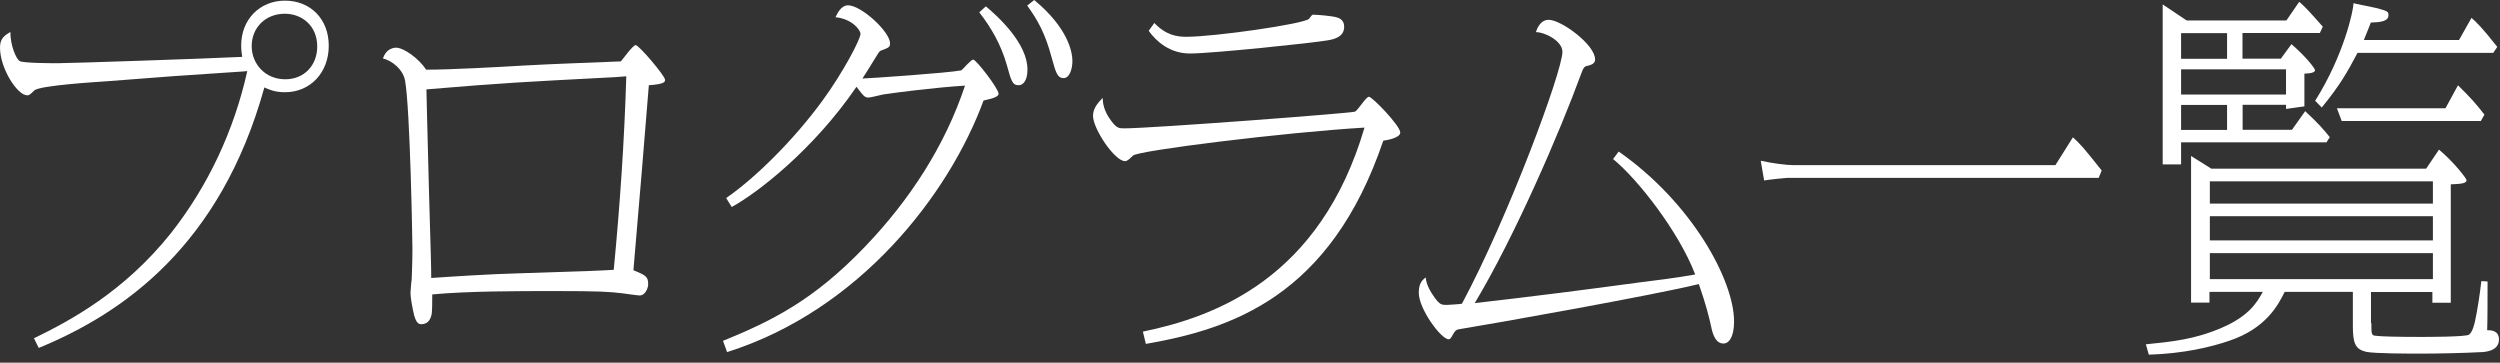
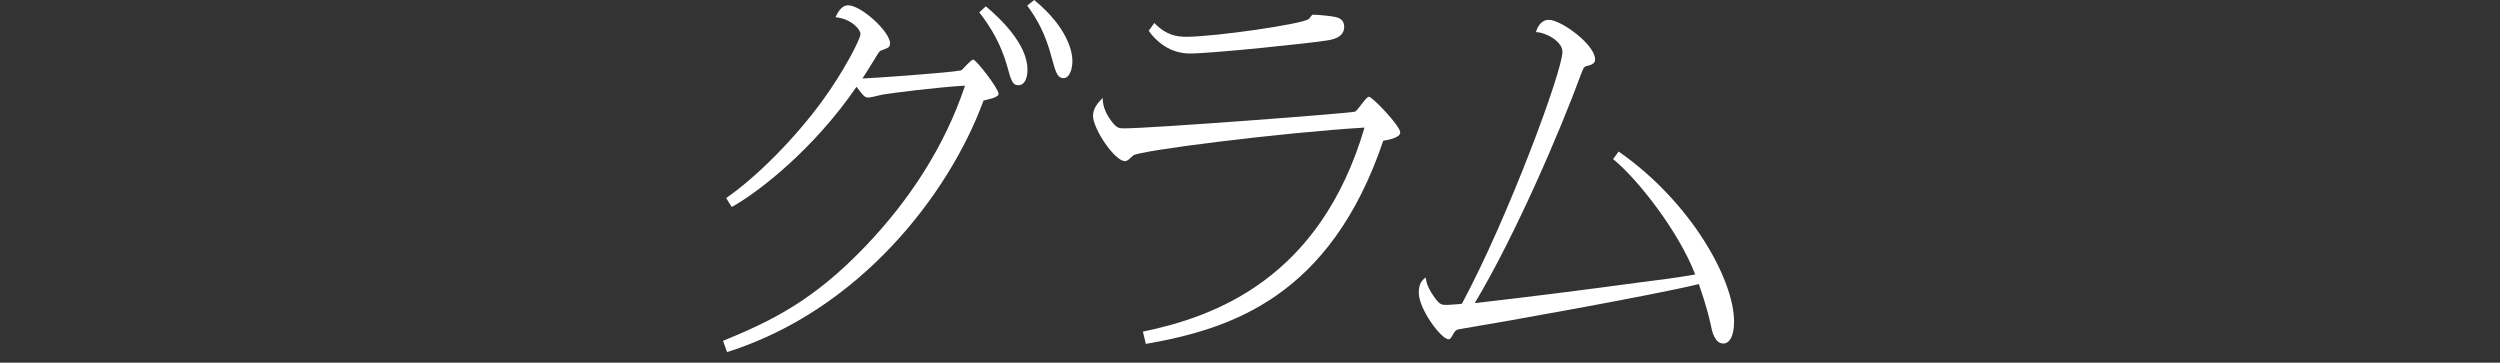
<svg xmlns="http://www.w3.org/2000/svg" width="193" height="28" viewBox="0 0 193 28" fill="none">
  <rect x="0" y="0" width="193" height="28" fill="#333333" stroke="none" />
  <g clip-path="url(#clip0_153_4601)">
-     <path d="M2.61 26.12C5.45 24.74 9.57 22.53 13.18 18.02C16.08 14.34 18.07 10.06 19.09 5.49L18.72 5.52C13.61 5.86 13.07 5.89 8.29 6.27C7.49 6.33 3.03 6.59 2.64 6.99C2.3 7.33 2.24 7.36 2.1 7.36C1.33 7.36 0 5.26 0 3.68C0 2.99 0.31 2.76 0.8 2.47C0.8 3.53 1.25 4.54 1.51 4.71C1.77 4.88 4.04 4.88 4.49 4.88C5.34 4.88 15.63 4.54 18.7 4.39C18.67 4.19 18.62 3.93 18.62 3.5C18.62 1.52 20.04 0.05 22 0.05C23.96 0.05 25.38 1.46 25.38 3.53C25.38 5.6 23.96 7.12 22 7.12C21.18 7.12 20.72 6.89 20.41 6.75C17.03 18.93 9.56 24.16 2.99 26.86L2.62 26.11L2.61 26.12ZM19.43 3.56C19.43 4.91 20.45 6.12 22.02 6.12C23.5 6.12 24.49 5.03 24.49 3.59C24.49 1.95 23.27 1.06 21.99 1.06C20.48 1.06 19.43 2.15 19.43 3.56Z" fill="white" />
-     <path d="M30.57 3.68C31.17 3.68 32.33 4.51 32.9 5.38C34.78 5.38 38.41 5.18 40.43 5.06C42.96 4.92 45.77 4.83 47.93 4.74C48.1 4.54 48.87 3.48 49.07 3.48C49.33 3.48 51.34 5.86 51.34 6.15C51.34 6.32 51.34 6.49 50.09 6.58C50.03 7.24 49.98 7.84 49.55 13.19C49.04 19.22 48.98 19.88 48.9 20.86C49.78 21.23 50.04 21.32 50.04 21.92C50.04 22.29 49.78 22.81 49.39 22.81C49.22 22.81 48.25 22.67 48.03 22.64C47.01 22.52 46.27 22.47 42.8 22.47C39.96 22.47 36.12 22.47 33.37 22.73C33.37 23.28 33.37 24.11 33.31 24.31C33.22 24.71 33 25.03 32.51 25.03C32.2 25.03 32.08 24.69 31.97 24.34C31.86 23.88 31.69 23.02 31.69 22.62C31.69 22.53 31.75 21.73 31.78 21.61C31.78 21.41 31.84 20.4 31.84 19.23C31.84 18.8 31.67 8.46 31.27 6.21C31.1 5.35 30.28 4.69 29.56 4.51C29.67 4.22 29.9 3.71 30.58 3.68H30.57ZM33.12 14.85C33.26 19.88 33.29 20.45 33.29 21.46C35.11 21.34 37.5 21.17 40.36 21.09C45.79 20.92 46.38 20.89 47.38 20.83C47.86 15.86 48.2 10.89 48.35 5.89C48.24 5.89 47.64 5.95 47.58 5.95C39.99 6.35 39.17 6.38 32.92 6.9C32.95 7.96 32.95 8.65 33.12 14.86V14.85Z" fill="white" />
    <path d="M55.8 26.32C59.52 24.8 62.79 23.22 66.8 19.02C70.21 15.46 72.94 11.29 74.5 6.61C72.2 6.75 69.02 7.16 68.14 7.3C67.97 7.33 67.23 7.53 67.06 7.53C66.75 7.53 66.69 7.44 66.12 6.7C62.8 11.56 58.48 14.89 56.49 15.98L56.06 15.29C58.39 13.68 61.34 10.72 63.48 7.79C65.1 5.58 66.43 3.02 66.43 2.62C66.43 2.28 65.72 1.44 64.5 1.33C64.64 1.04 64.93 0.41 65.47 0.41C66.49 0.41 68.71 2.45 68.71 3.34C68.71 3.66 68.6 3.68 68 3.91C67.92 3.94 67.86 4.02 67.8 4.11C66.95 5.49 66.86 5.63 66.58 6.06C66.98 6.06 73.26 5.63 74.22 5.43C74.36 5.32 74.96 4.6 75.13 4.6C75.36 4.6 77.09 6.84 77.09 7.24C77.09 7.56 76.12 7.7 75.93 7.76C73.26 15.03 66.33 23.97 56.13 27.18L55.82 26.32H55.8ZM76.11 0.49C77.1 1.32 79.32 3.36 79.32 5.37C79.32 6.23 78.98 6.58 78.64 6.58C78.16 6.58 78.07 6.26 77.73 5.03C77.28 3.45 76.54 2.16 75.6 0.95L76.11 0.49ZM79.84 0C82.48 2.18 82.79 4.05 82.79 4.71C82.79 5.28 82.59 6.03 82.11 6.03C81.6 6.03 81.49 5.51 81.2 4.48C80.69 2.56 80.09 1.52 79.3 0.43L79.84 0Z" fill="white" />
    <path d="M88.24 25.6C93.78 24.45 101.91 21.52 105.34 9.85C99.12 10.22 87.81 11.63 87.47 12.01C87.19 12.27 87.04 12.44 86.85 12.44C86.05 12.44 84.38 9.94 84.38 8.94C84.38 8.31 84.83 7.88 85.12 7.56C85.15 8.02 85.21 8.54 85.77 9.31C86.2 9.89 86.37 9.91 86.79 9.91C88.86 9.91 104.41 8.73 104.6 8.62C104.83 8.53 105.45 7.47 105.68 7.47C105.94 7.47 108.1 9.71 108.1 10.23C108.1 10.66 107.02 10.83 106.79 10.86C102.7 22.93 95.03 25.4 88.46 26.55L88.23 25.6H88.24ZM89.12 1.78C90.03 2.73 90.88 2.84 91.59 2.84C93.75 2.84 100.6 1.86 101.05 1.46C101.11 1.4 101.28 1.14 101.33 1.14H101.5C101.76 1.14 102.72 1.23 103.09 1.31C103.35 1.37 103.77 1.51 103.77 2.06C103.77 2.75 103.2 3.01 102.46 3.12C101.32 3.32 93.57 4.13 91.86 4.13C90.3 4.13 89.25 3.18 88.68 2.38L89.11 1.78H89.12Z" fill="white" />
    <path d="M124.95 11.69C130.6 15.63 133.87 21.63 133.87 24.82C133.87 26.03 133.47 26.52 133.05 26.52C132.37 26.52 132.17 25.6 132.06 25.03C131.95 24.54 131.72 23.56 131.15 21.93C127.8 22.76 115.24 25 112.68 25.41C112.45 25.44 112.34 25.5 112.14 25.87C112.03 26.07 111.97 26.19 111.83 26.19C111.26 26.19 109.53 23.86 109.53 22.6C109.53 21.88 109.79 21.62 110.07 21.42C110.1 21.97 110.44 22.54 110.75 22.97C111.15 23.52 111.29 23.54 111.69 23.54C111.78 23.54 112.71 23.48 112.86 23.45C116.44 16.78 120.62 5.49 120.62 4C120.62 3.17 119.28 2.48 118.57 2.48C118.65 2.22 118.91 1.53 119.56 1.53C120.53 1.53 123.14 3.45 123.14 4.58C123.14 4.69 123.14 4.95 122.6 5.07C122.29 5.13 122.26 5.18 122.03 5.79C120.44 10.13 116.97 18.2 113.85 23.4C118.14 22.91 122.4 22.37 126.66 21.79C127.57 21.68 129.44 21.45 130.87 21.19C129.62 17.91 126.44 13.83 124.53 12.28L124.96 11.7L124.95 11.69Z" fill="white" />
-     <path d="M158.67 12.76L160.03 10.6C160.63 11.15 160.85 11.4 162.25 13.16L162.02 13.73H137.98C137.89 13.73 136.7 13.85 136.19 13.93L135.93 12.41C136.84 12.61 137.92 12.75 138.49 12.75H158.66L158.67 12.76Z" fill="white" />
-     <path d="M183.07 24.94C183.07 25.77 183.07 25.89 183.38 25.92C183.75 25.98 185.23 26.01 186.85 26.01C187.36 26.01 190.32 26.01 190.6 25.84C190.88 25.67 191.05 24.92 191.08 24.75C191.22 24.15 191.45 22.71 191.56 21.7L192.04 21.73C192.04 22.33 192.04 24.98 192.01 25.49C192.27 25.49 192.92 25.49 192.92 26.21C192.92 27.1 191.87 27.19 191.39 27.19C190.42 27.25 188.21 27.3 186.87 27.3C186.1 27.3 183.29 27.3 182.66 27.16C181.84 26.96 181.64 26.53 181.64 25.15V22.53H176.38C175.9 23.48 174.99 25.35 172.06 26.32C170.72 26.78 168.59 27.3 165.89 27.38L165.66 26.58C167.65 26.38 169.41 26.21 171.48 25.32C173.64 24.4 174.24 23.34 174.69 22.53H170.57V23.36H169.15V12.04L170.71 13.02H187.3L188.29 11.55C189.46 12.53 190.42 13.79 190.42 13.91C190.42 14.2 189.79 14.2 189.2 14.23V23.37H187.78V22.54H183.04V24.95L183.07 24.94ZM176.51 1.58L177.5 0.14C177.9 0.48 178.24 0.83 179.32 2.06L179.09 2.55H173.12V4.53H176.08L176.9 3.41C177.98 4.33 178.72 5.28 178.72 5.42C178.72 5.68 177.98 5.68 177.9 5.68V8.21L176.48 8.41V8.09H173.13V10.02H176.94L177.96 8.58C179.01 9.56 179.35 9.96 179.86 10.59L179.6 10.99H168.38V12.69H166.96V0.34L168.81 1.58H176.51ZM168.38 4.54H171.93V2.56H168.38V4.54ZM168.38 7.3H176.48V5.35H168.38V7.3ZM168.38 10.03H171.93V8.1H168.38V10.03ZM170.6 15.72H187.82V14H170.6V15.72ZM170.6 18.56H187.82V16.69H170.6V18.56ZM170.6 21.55H187.82V19.54H170.6V21.55ZM189.83 3.1L190.8 1.38C191.14 1.67 191.62 2.13 192.79 3.62L192.48 4.08H182C181.2 5.6 180.64 6.58 179.24 8.3L178.73 7.78C180.97 4.22 181.69 0.77 181.69 0.25L183.45 0.62C184.3 0.85 184.39 0.88 184.39 1.17C184.39 1.66 183.74 1.72 183.03 1.74C182.86 2.2 182.77 2.37 182.49 3.09H189.85L189.83 3.1ZM189.75 6.58C190.69 7.5 191.11 7.96 191.8 8.85L191.52 9.34H180.78L180.41 8.36H188.79L189.76 6.58H189.75Z" fill="white" />
  </g>
  <defs>
    <clipPath id="clip0_153_4601">
      <rect width="192.93" height="27.38" fill="white" />
    </clipPath>
  </defs>
</svg>